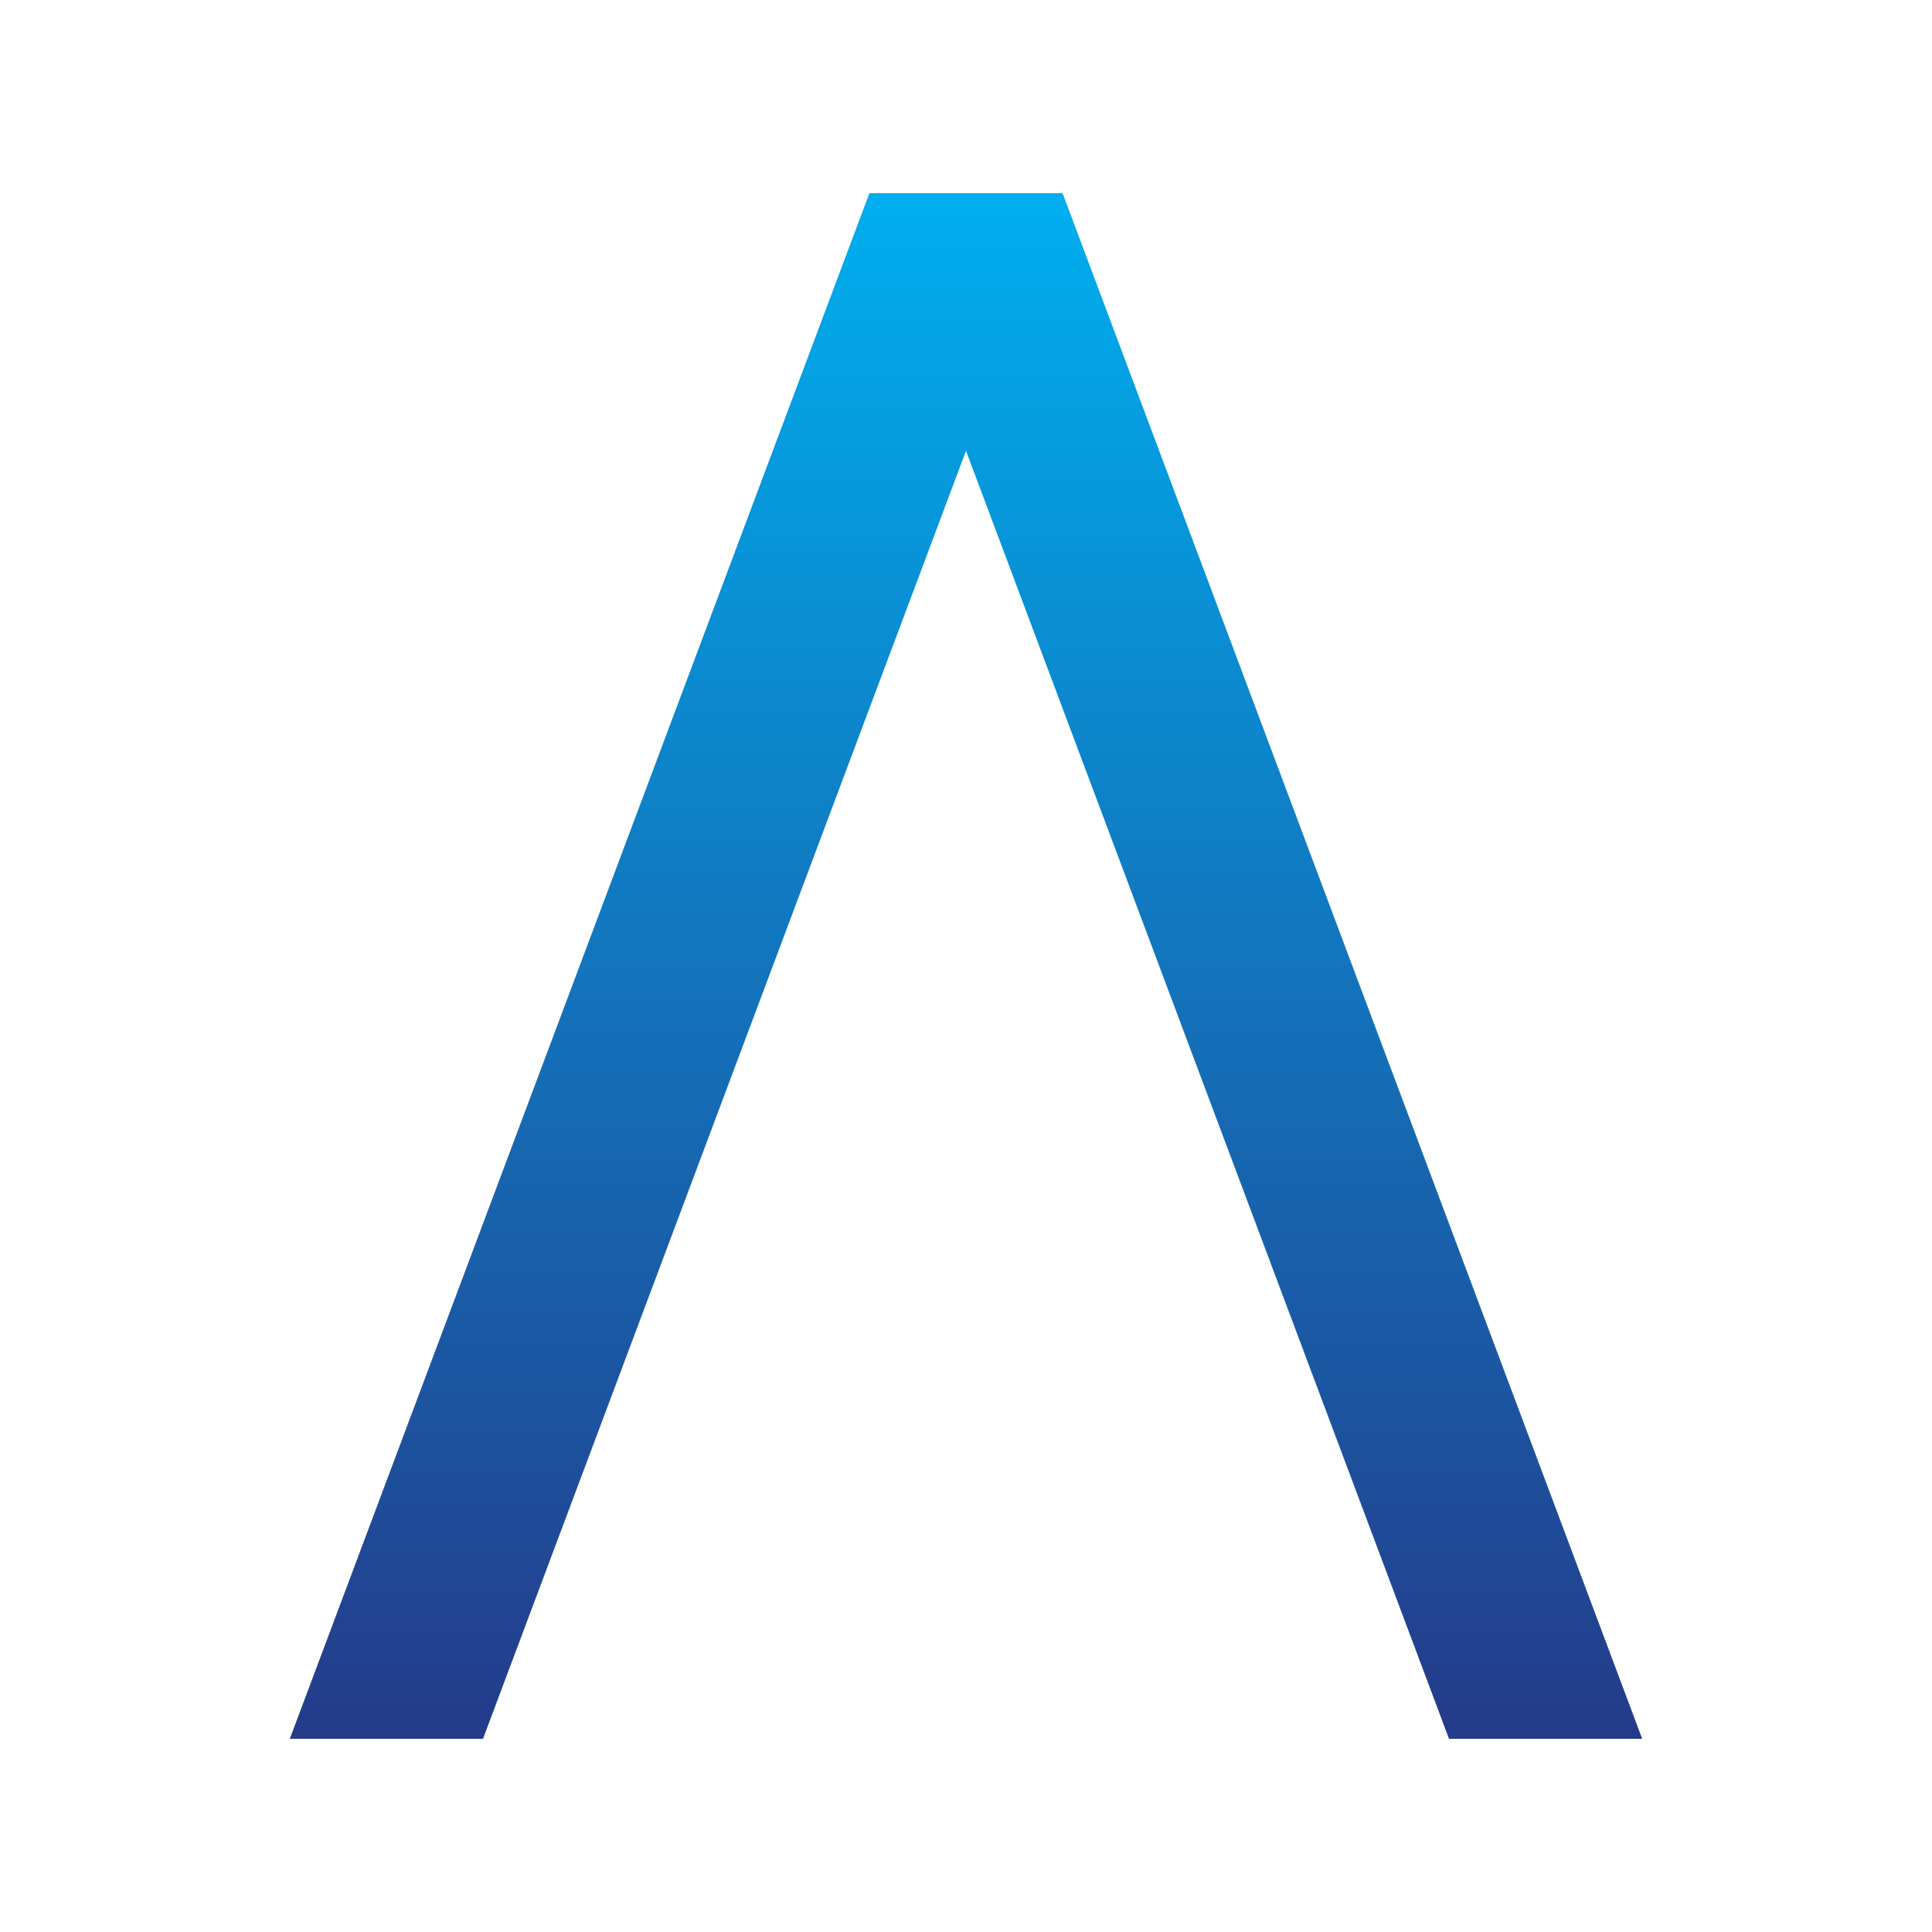
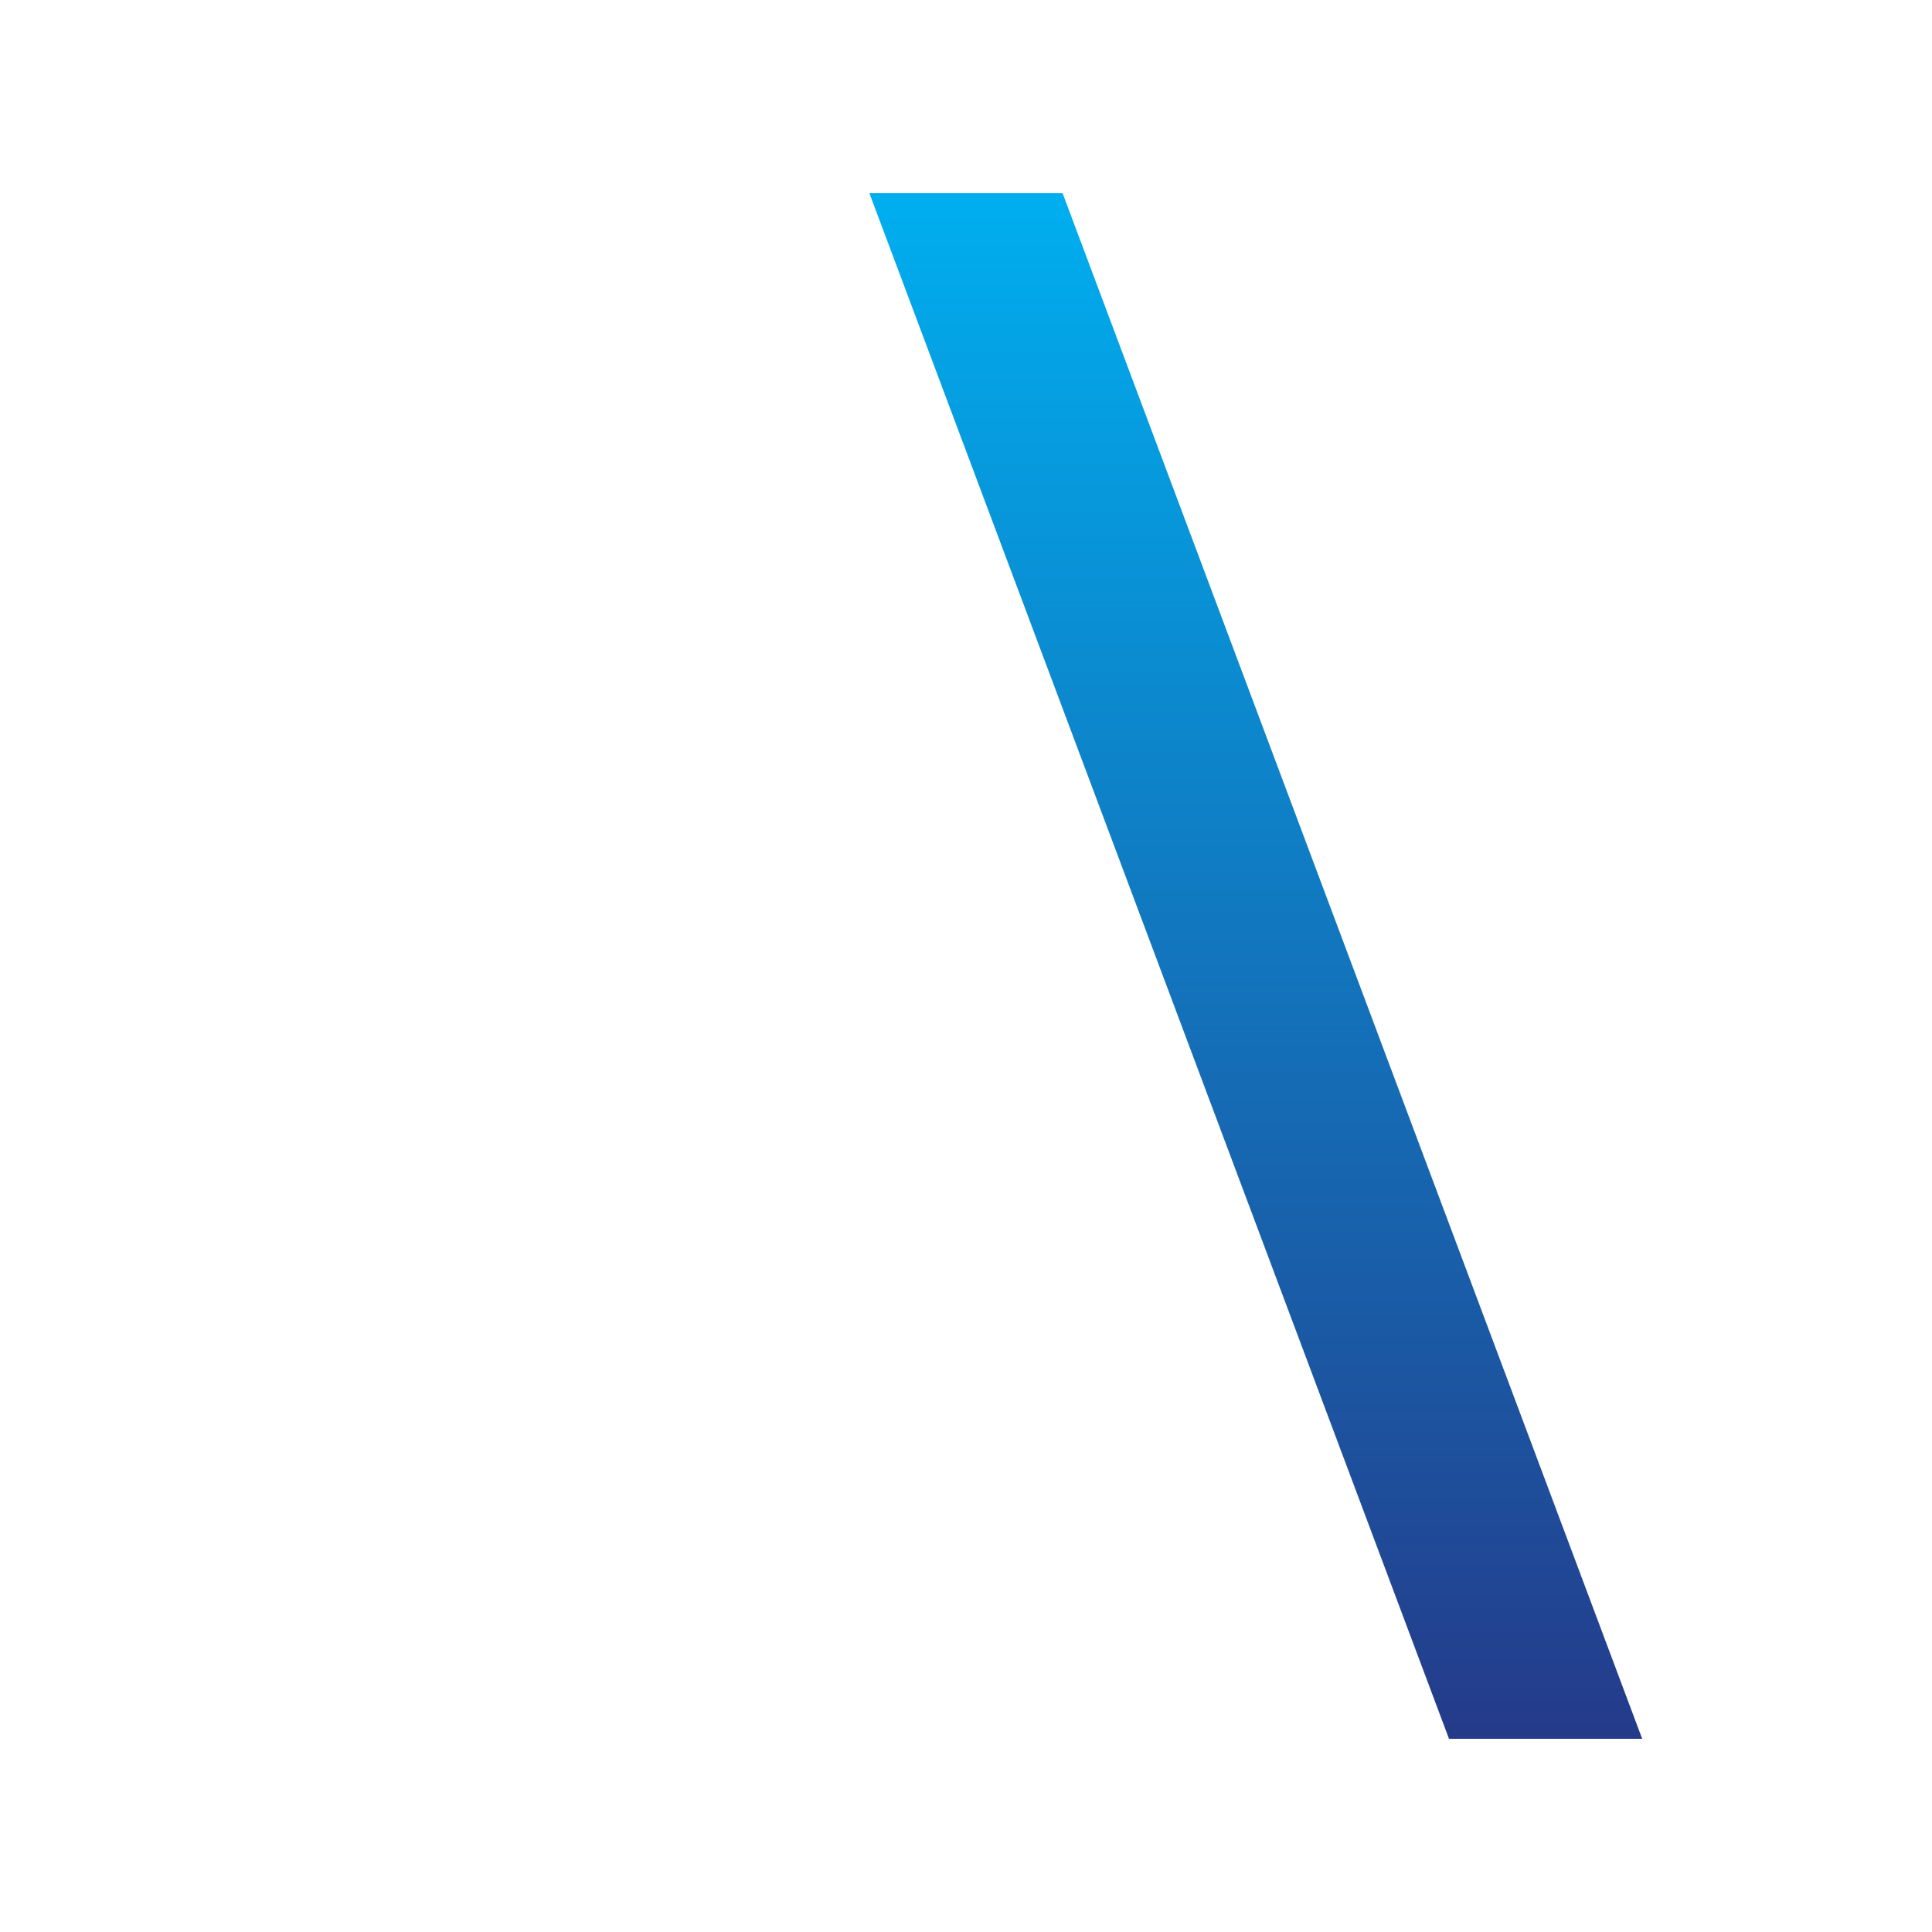
<svg xmlns="http://www.w3.org/2000/svg" width="100" height="100" viewBox="0 0 100 100">
  <defs>
    <linearGradient id="aetherGradient" x1="0%" y1="0%" x2="0%" y2="100%">
      <stop offset="0%" stop-color="#00AEEF" />
      <stop offset="100%" stop-color="#243B8A" />
    </linearGradient>
  </defs>
  <g fill="url(#aetherGradient)">
-     <path d="M 15 90 L 45 10 L 55 10 L 25 90 Z" />
    <path d="M 55 10 L 85 90 L 75 90 L 45 10 Z" />
  </g>
</svg>